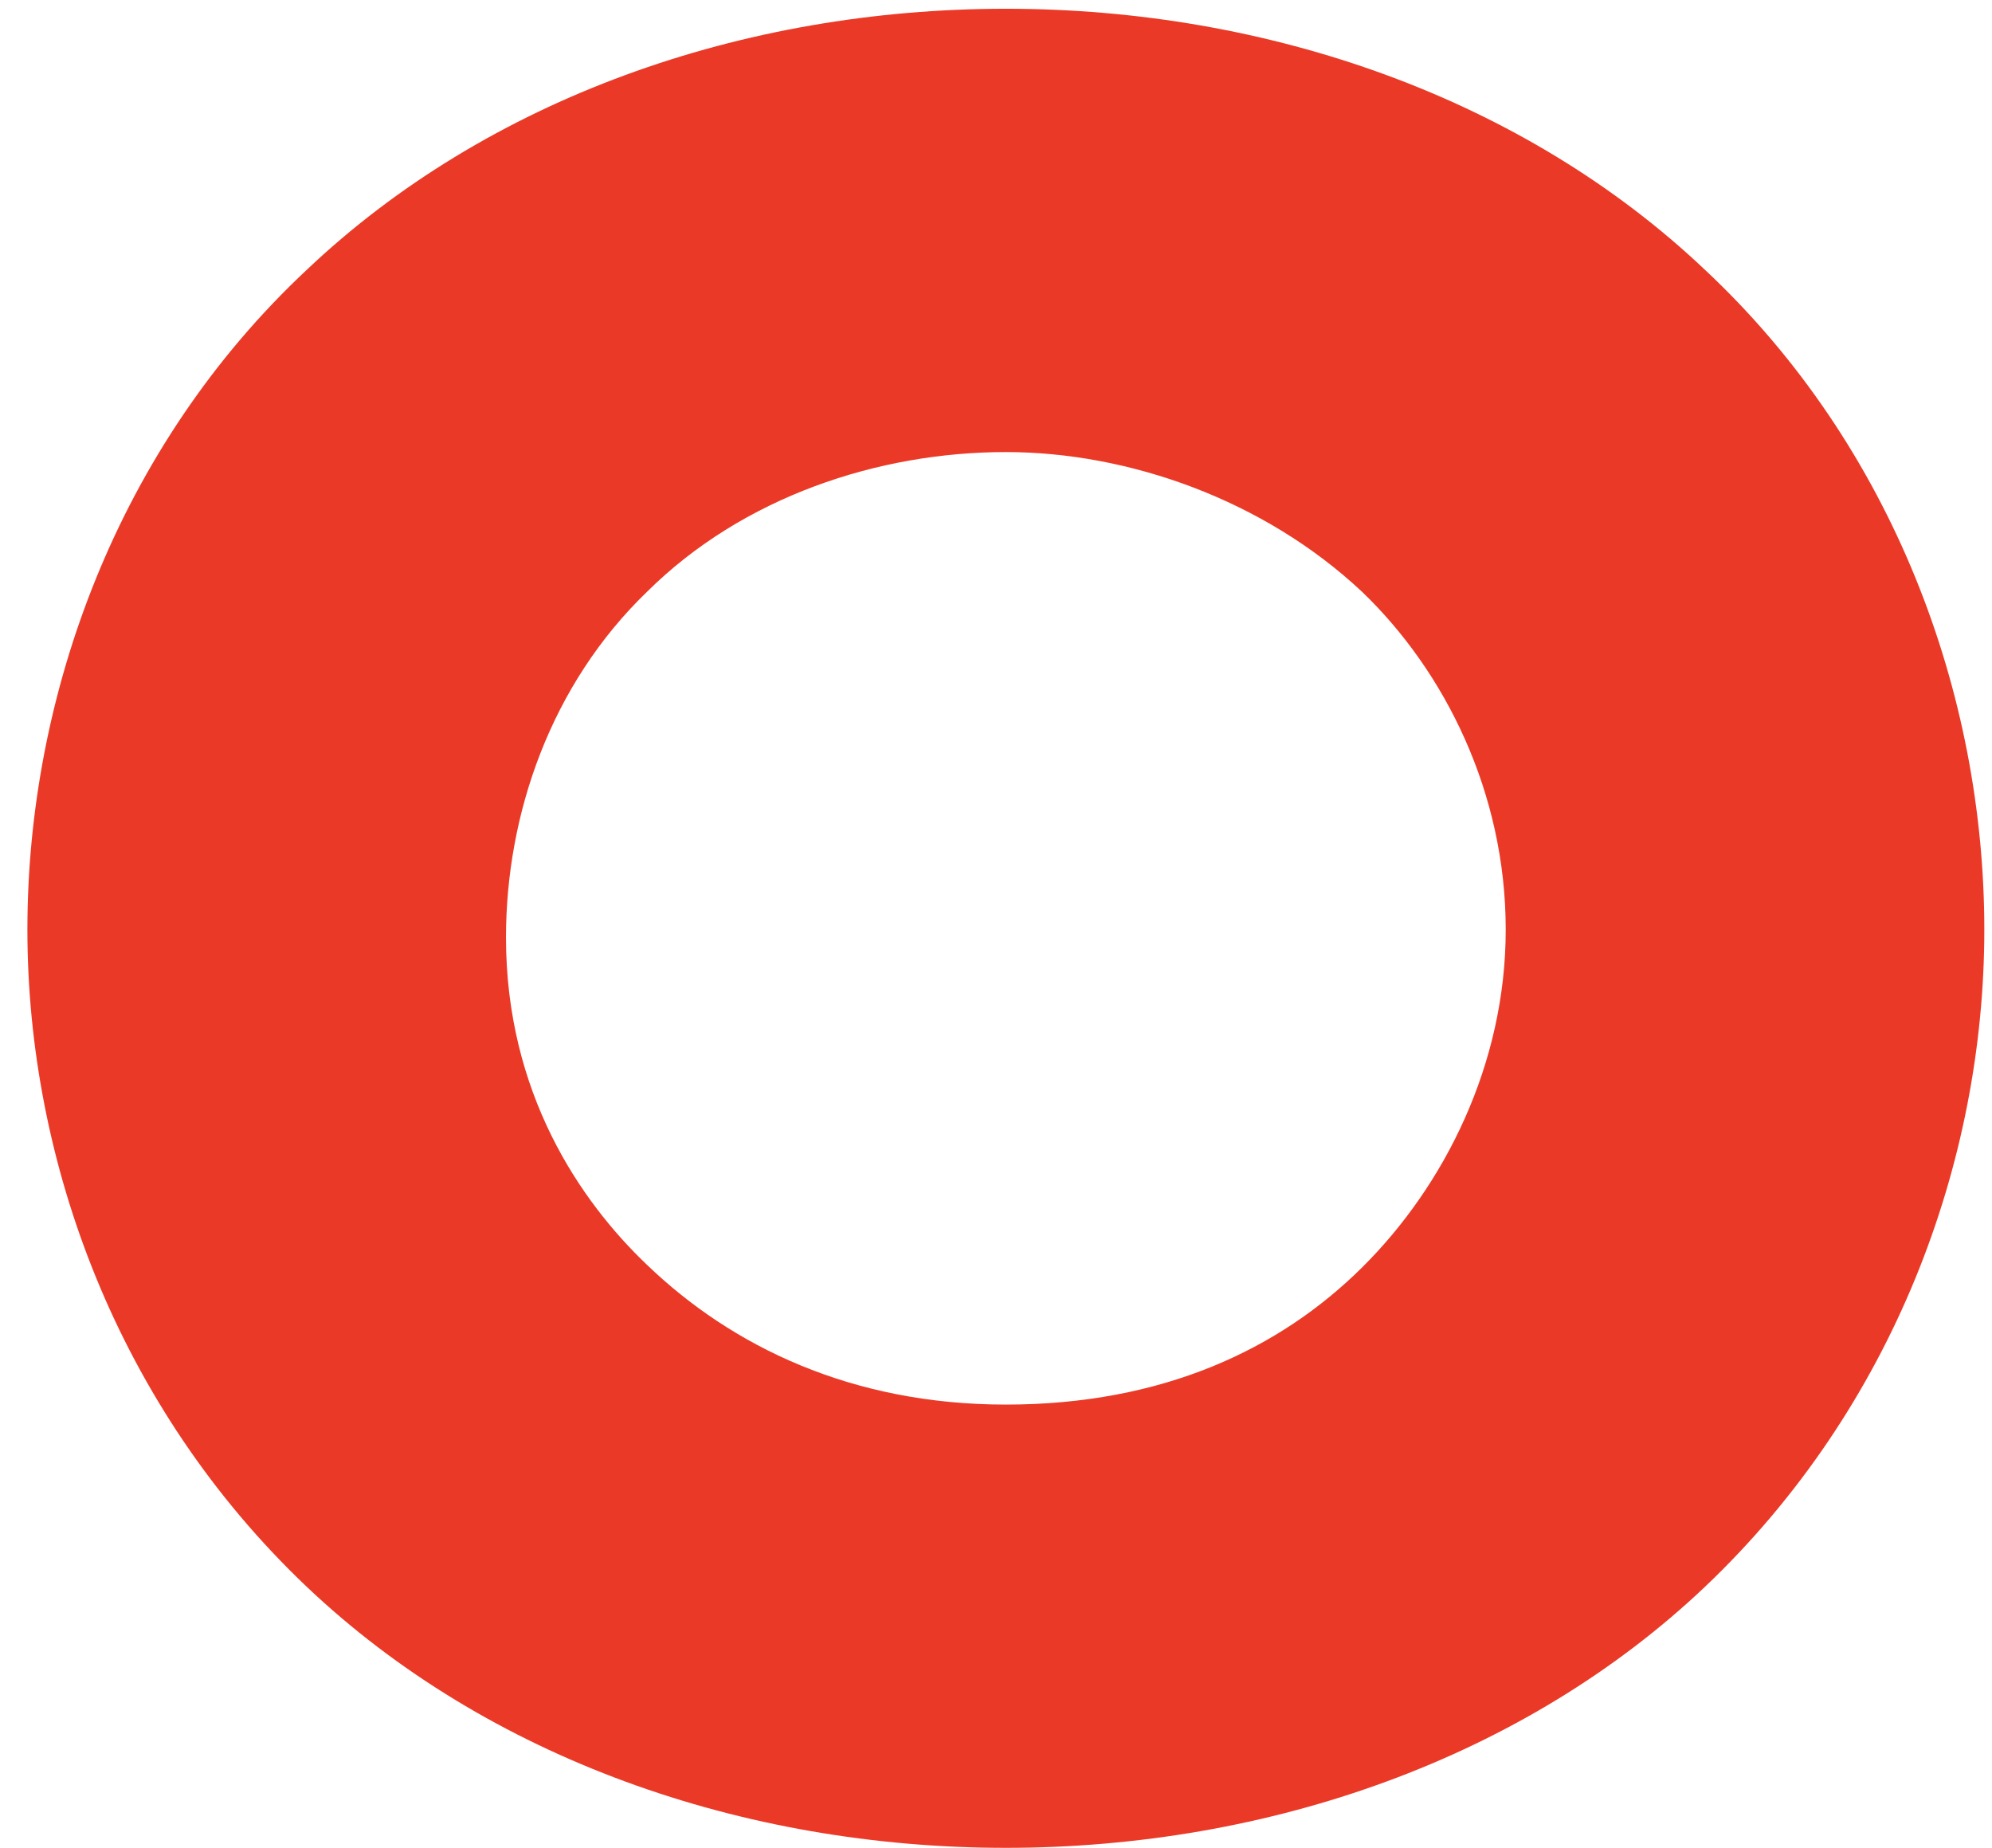
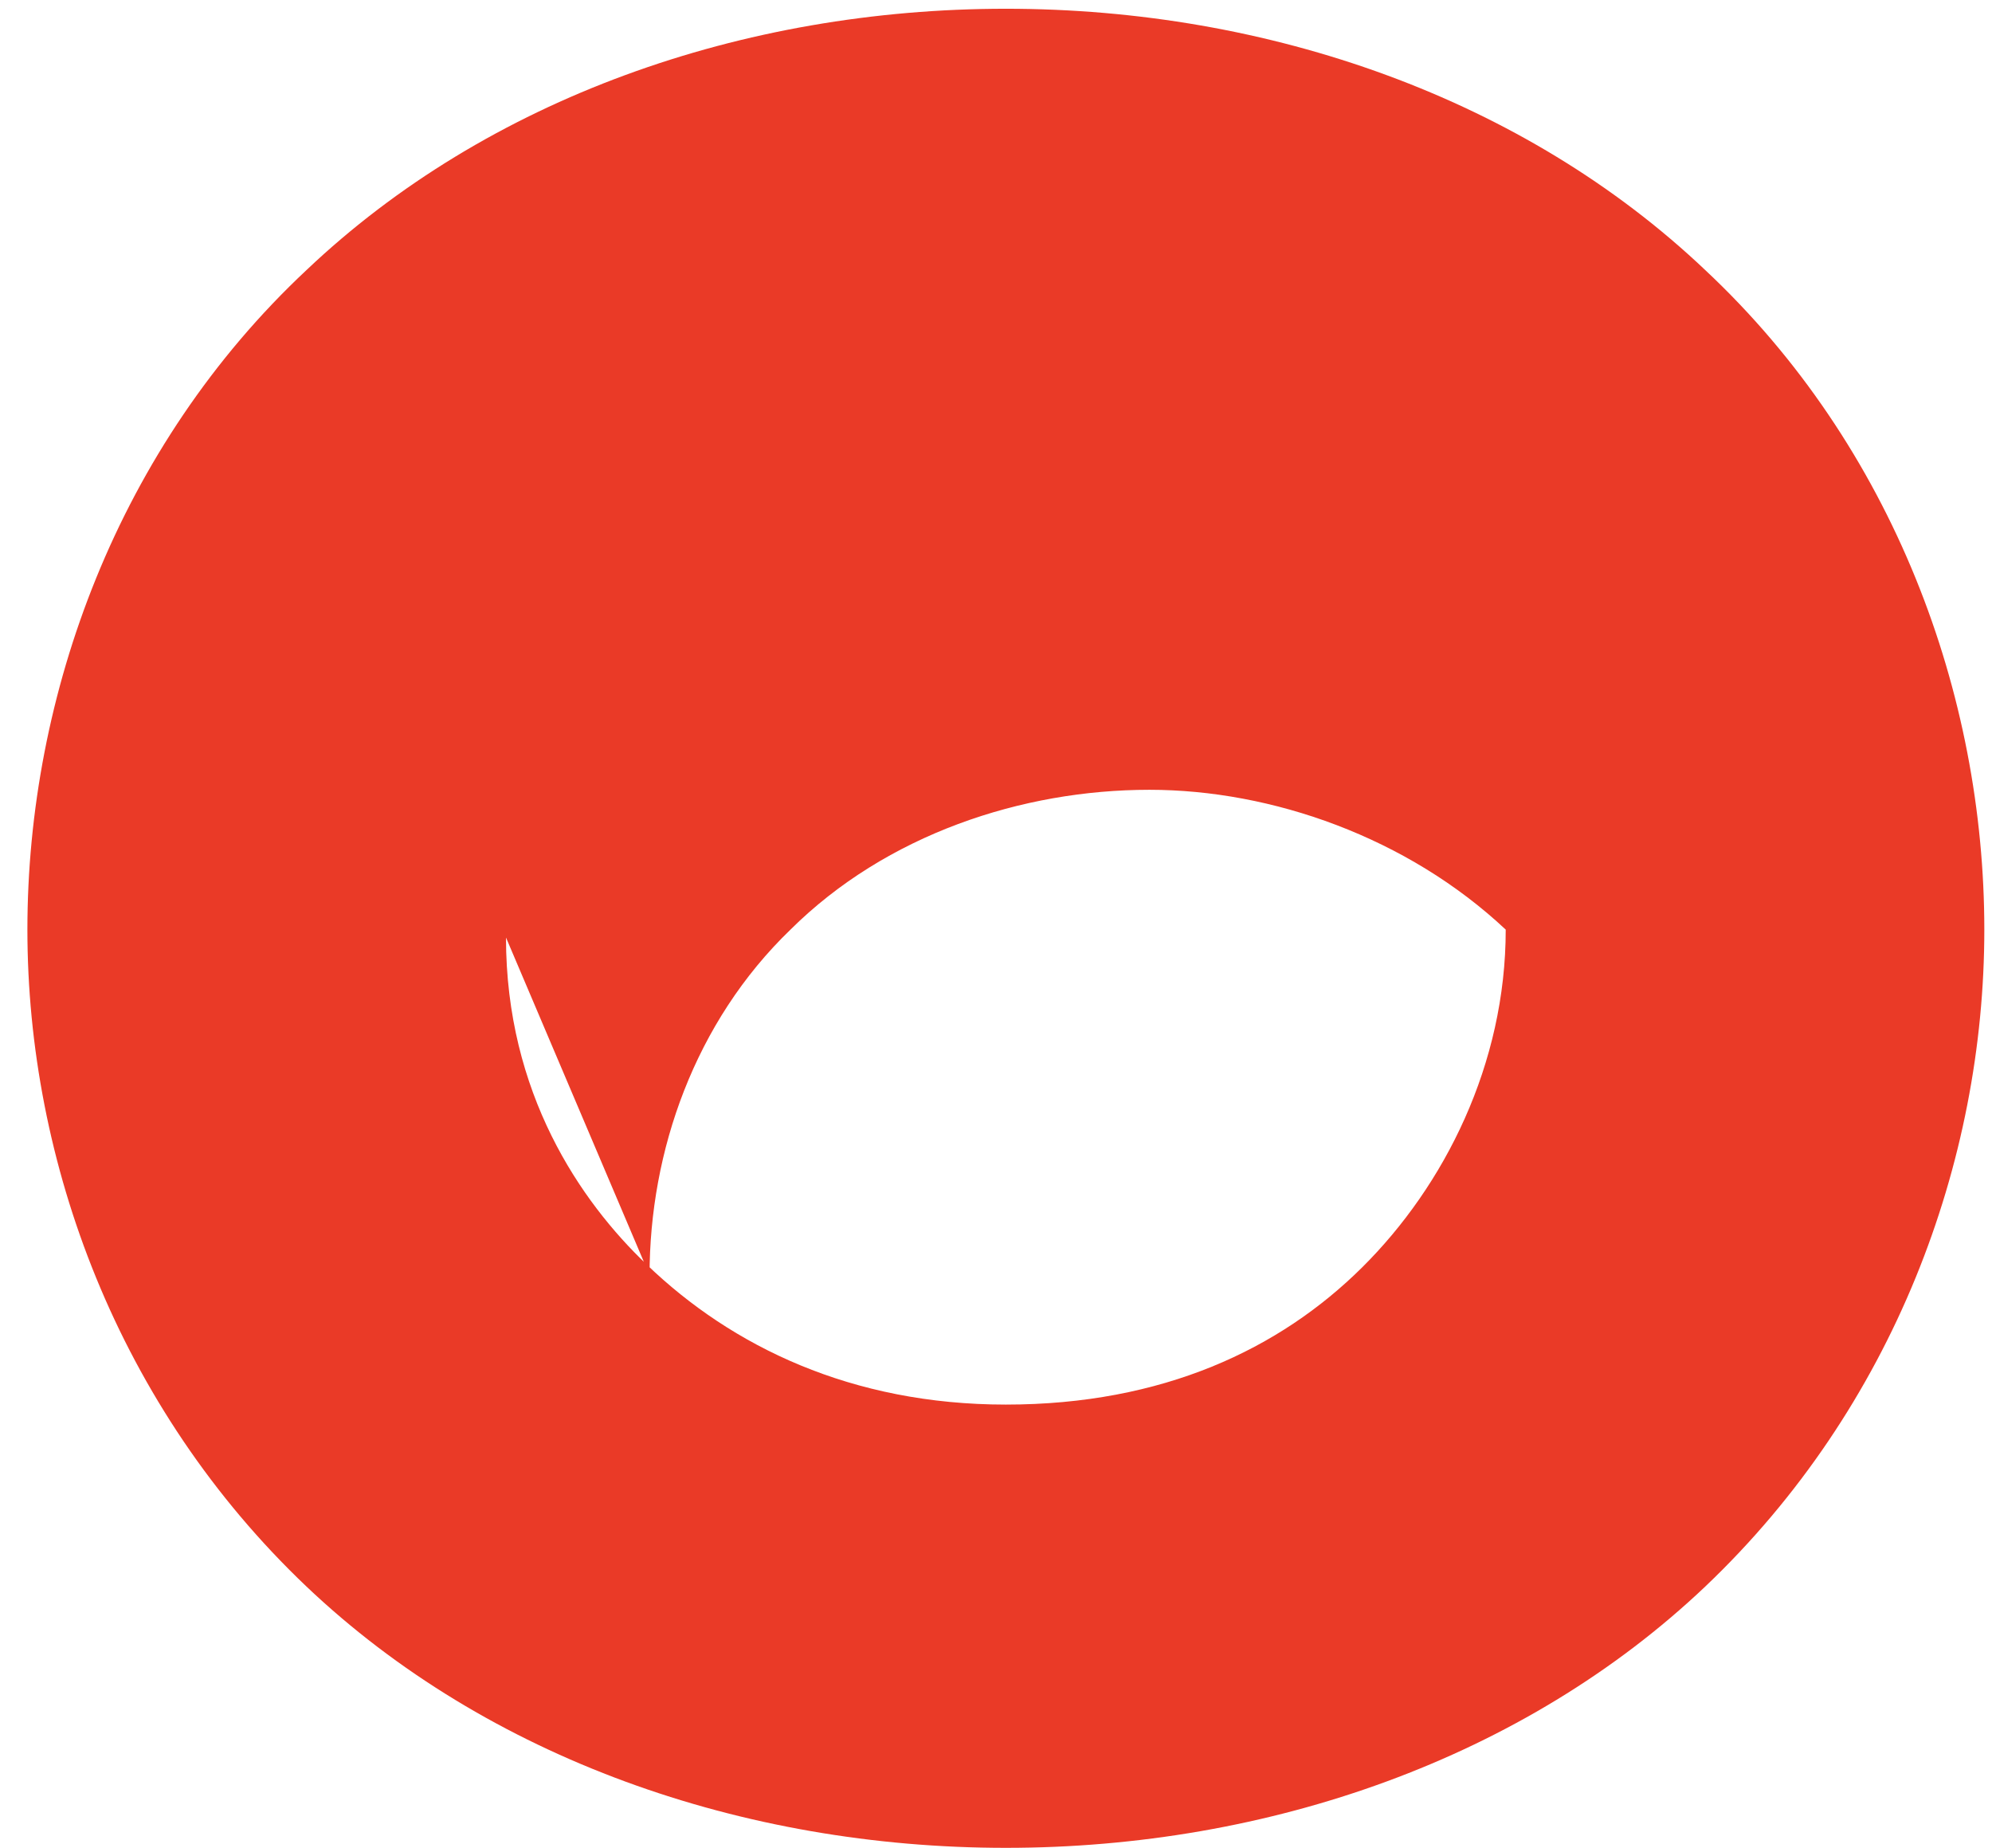
<svg xmlns="http://www.w3.org/2000/svg" id="SVGDoc6509fe1900218" width="69px" height="64px" version="1.1" viewBox="0 0 69 64" aria-hidden="true">
  <defs>
    <linearGradient class="cerosgradient" data-cerosgradient="true" id="CerosGradient_id27f2f1b13" gradientUnits="userSpaceOnUse" x1="50%" y1="100%" x2="50%" y2="0%">
      <stop offset="0%" stop-color="#d1d1d1" />
      <stop offset="100%" stop-color="#d1d1d1" />
    </linearGradient>
    <linearGradient />
  </defs>
  <g>
    <g>
-       <path d="M34.841,63.999c-9.118,0 -17.959,-3.106 -24.222,-9.047c-6.539,-6.214 -9.67,-14.713 -9.67,-22.755c0,-8.133 3.131,-16.724 9.67,-22.846c6.263,-5.94 15.104,-9.048 24.222,-9.048c9.118,0 17.96,3.108 24.223,9.048c6.539,6.122 9.67,14.713 9.67,22.846c0,8.042 -3.131,16.541 -9.67,22.755c-6.263,5.941 -15.105,9.047 -24.223,9.047zM17.527,32.471c0,5.392 2.578,9.139 4.881,11.333c2.947,2.832 7.092,4.843 12.433,4.843c5.434,0 9.487,-1.919 12.342,-4.752c2.855,-2.833 4.973,-7.037 4.973,-11.698c0,-4.752 -2.118,-8.956 -4.973,-11.697c-3.408,-3.199 -8.105,-4.843 -12.342,-4.843c-4.42,0 -9.118,1.552 -12.433,4.843c-3.316,3.198 -4.881,7.676 -4.881,11.971z" fill="#ea3a27" fill-opacity="1" />
+       <path d="M34.841,63.999c-9.118,0 -17.959,-3.106 -24.222,-9.047c-6.539,-6.214 -9.67,-14.713 -9.67,-22.755c0,-8.133 3.131,-16.724 9.67,-22.846c6.263,-5.94 15.104,-9.048 24.222,-9.048c9.118,0 17.96,3.108 24.223,9.048c6.539,6.122 9.67,14.713 9.67,22.846c0,8.042 -3.131,16.541 -9.67,22.755c-6.263,5.941 -15.105,9.047 -24.223,9.047zM17.527,32.471c0,5.392 2.578,9.139 4.881,11.333c2.947,2.832 7.092,4.843 12.433,4.843c5.434,0 9.487,-1.919 12.342,-4.752c2.855,-2.833 4.973,-7.037 4.973,-11.698c-3.408,-3.199 -8.105,-4.843 -12.342,-4.843c-4.42,0 -9.118,1.552 -12.433,4.843c-3.316,3.198 -4.881,7.676 -4.881,11.971z" fill="#ea3a27" fill-opacity="1" />
    </g>
  </g>
</svg>